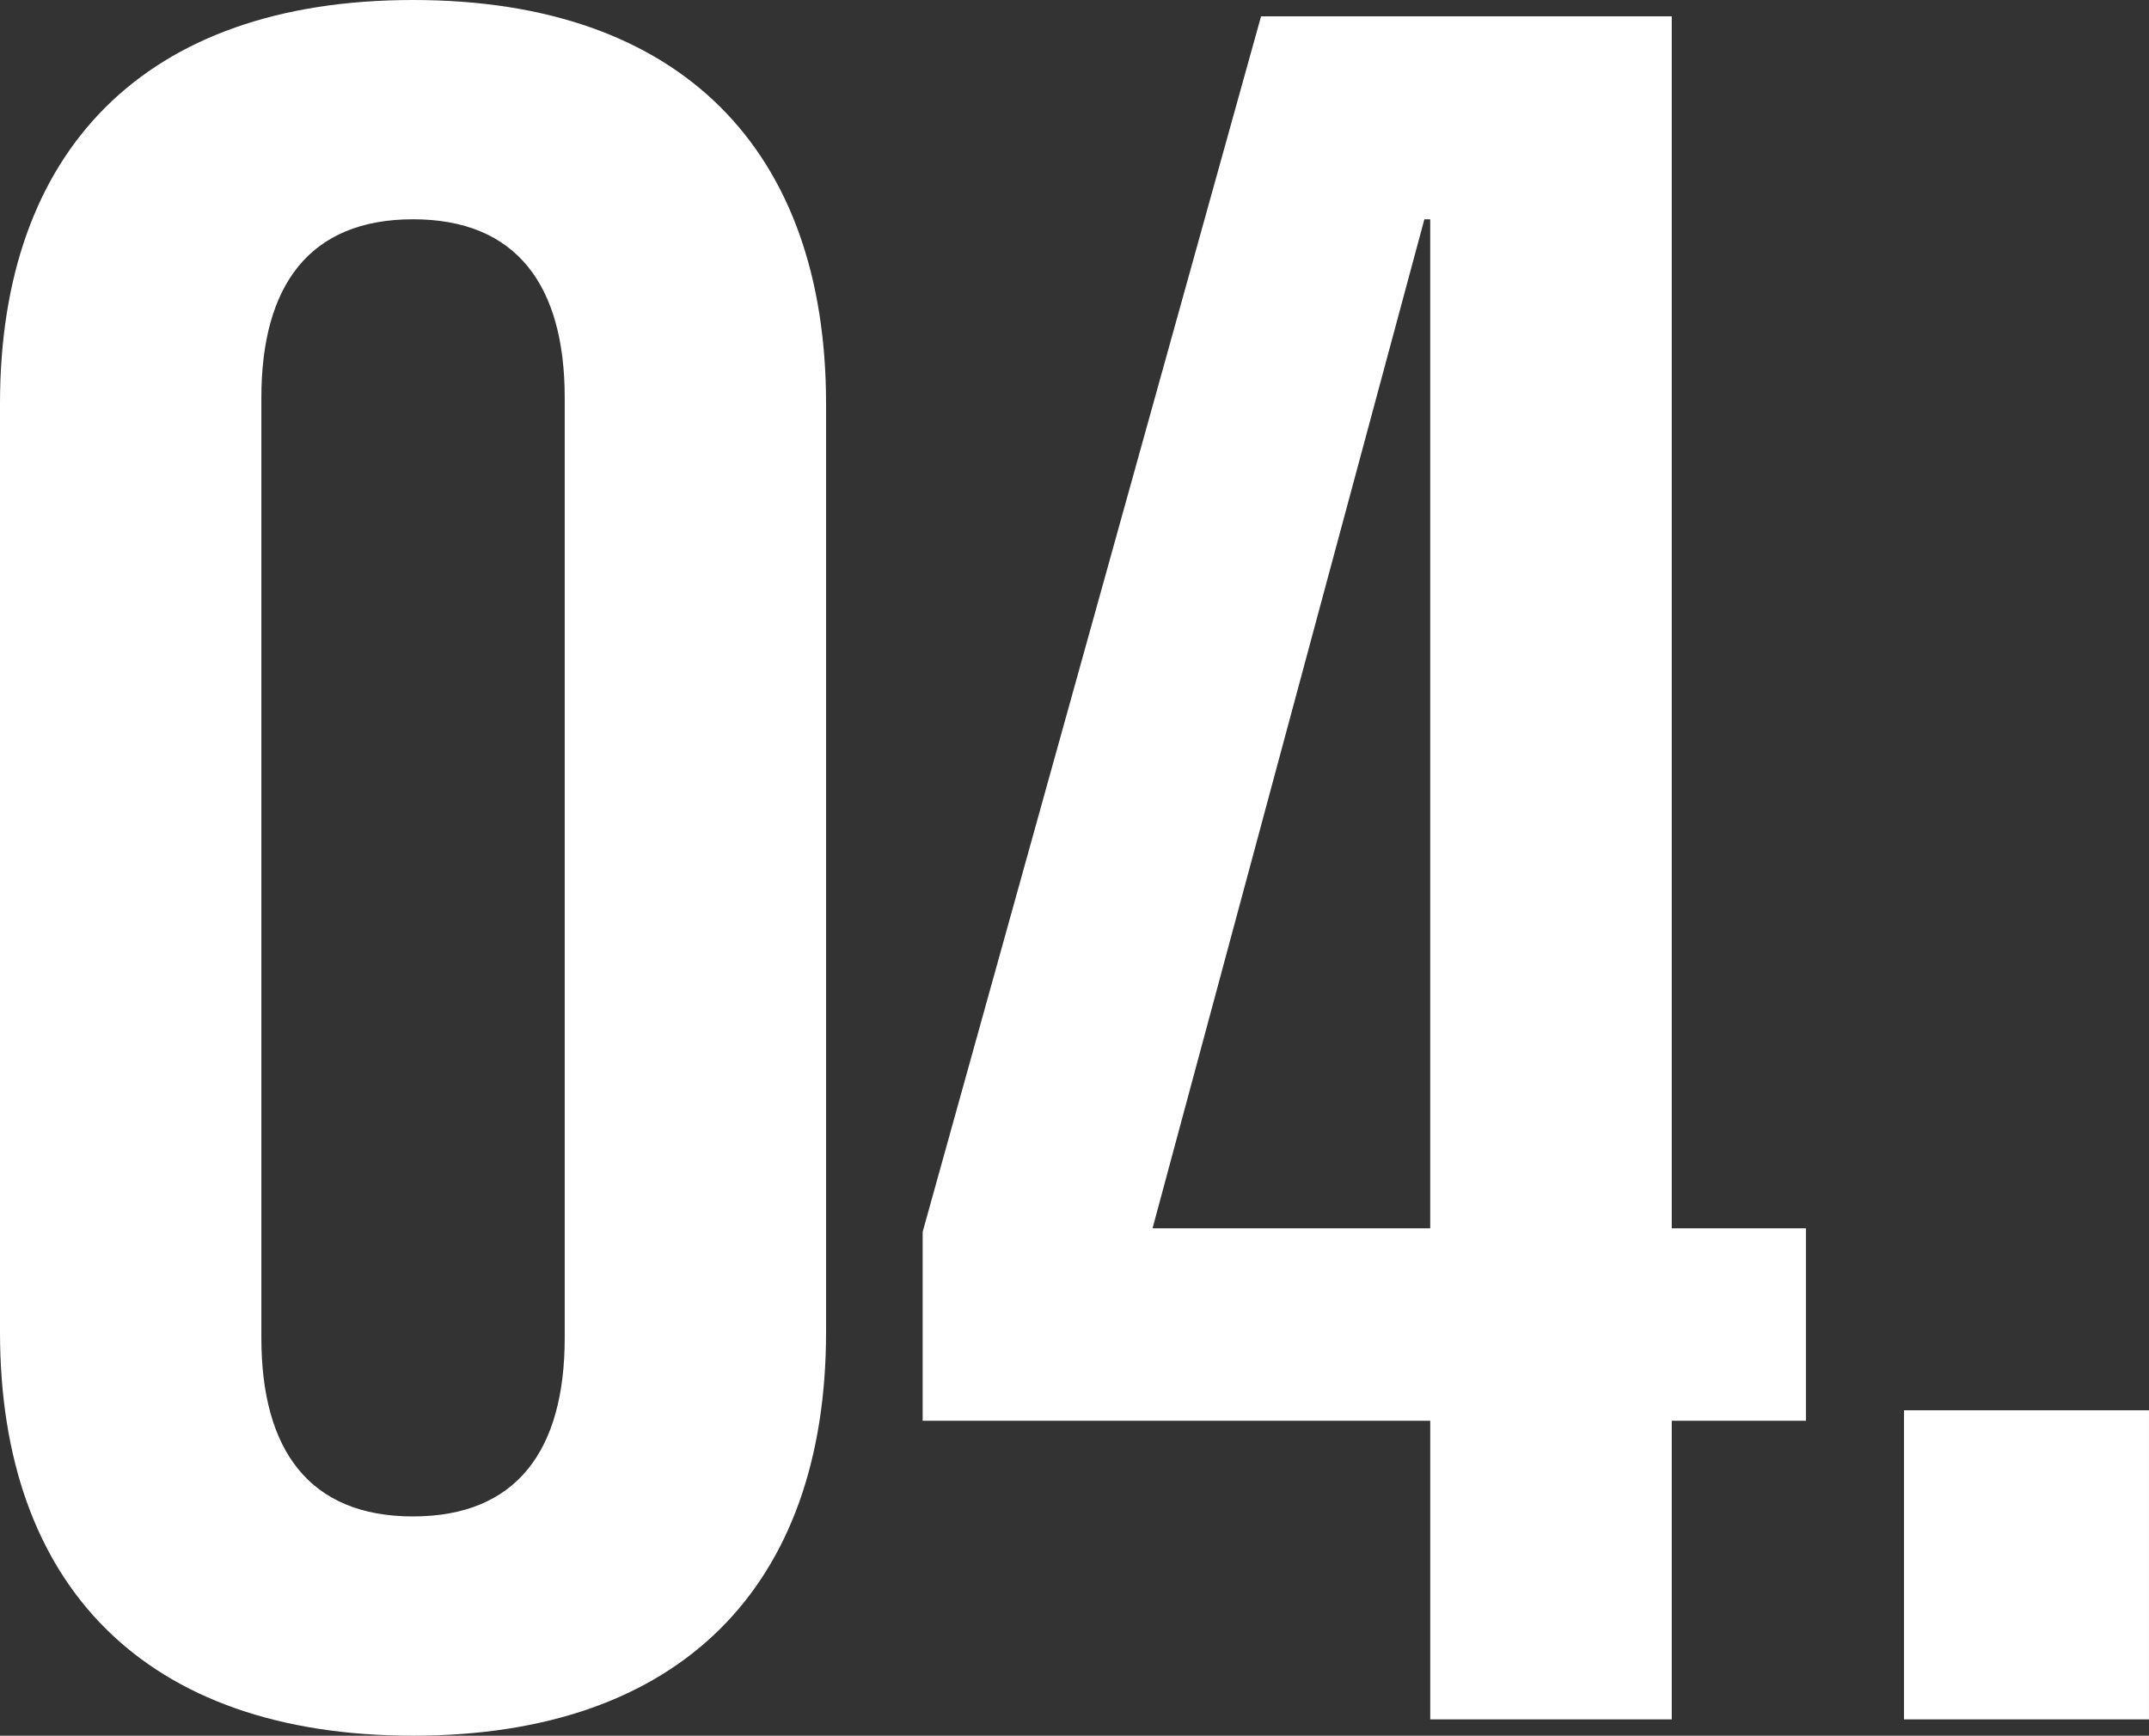
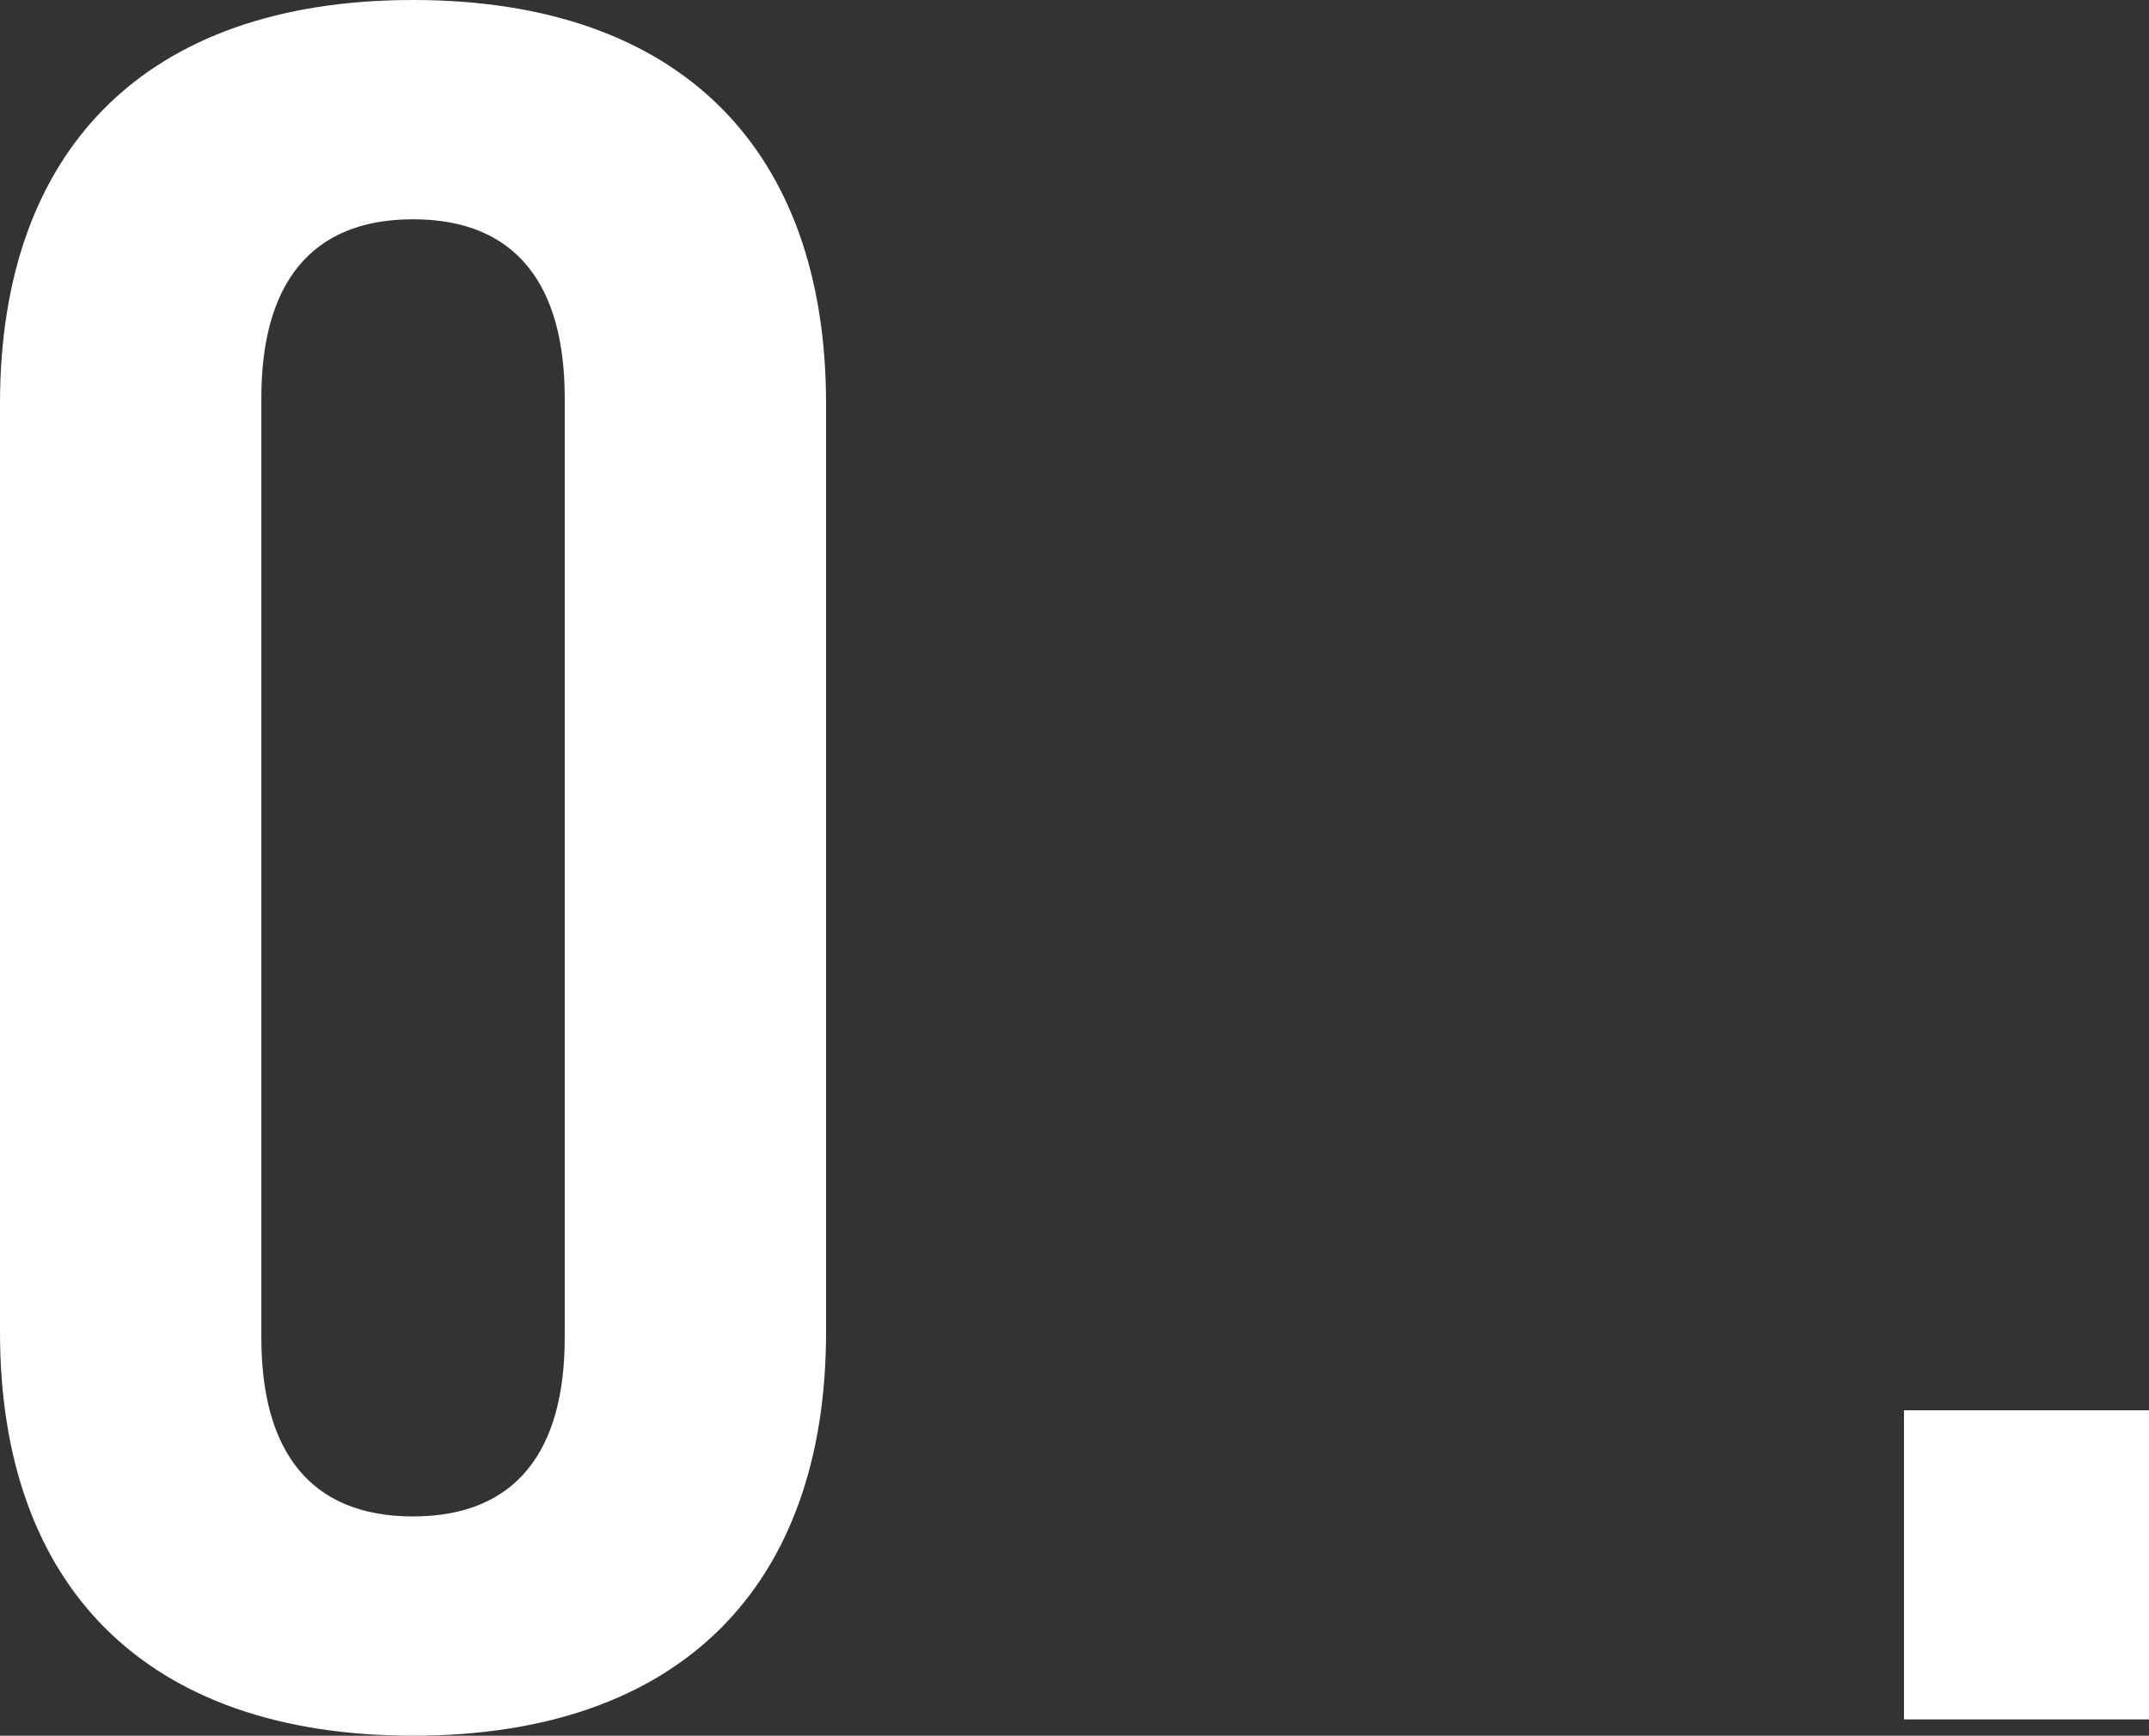
<svg xmlns="http://www.w3.org/2000/svg" id="_レイヤー_2" data-name="レイヤー 2" viewBox="0 0 113.852 91.978">
  <rect x="0" y="0" width="113.852" height="91.978" fill="#333333" stroke="none" />
  <defs>
    <style>
      .cls-1 {
        fill: #fff;
      }
    </style>
  </defs>
  <g id="img">
    <g>
-       <path class="cls-1" d="M0,70.591V21.387C0,7.974,7.665,0,21.882,0s21.882,7.974,21.882,21.387v49.203c0,13.414-7.664,21.387-21.882,21.387S0,84.004,0,70.591ZM21.882,80.357c5.502,0,8.036-3.523,8.036-9.458V21.078c0-5.934-2.534-9.458-8.036-9.458s-8.035,3.523-8.035,9.458v49.822c0,5.934,2.534,9.458,8.035,9.458Z" />
-       <path class="cls-1" d="M75.772,75.289h-26.89v-10.014L66.81.865h21.758v64.224h7.108v10.199h-7.108v15.824h-12.795v-15.824ZM75.772,65.089V11.621h-.31l-14.402,53.469h14.712Z" />
+       <path class="cls-1" d="M0,70.591V21.387C0,7.974,7.665,0,21.882,0s21.882,7.974,21.882,21.387v49.203c0,13.414-7.664,21.387-21.882,21.387S0,84.004,0,70.591ZM21.882,80.357c5.502,0,8.036-3.523,8.036-9.458V21.078c0-5.934-2.534-9.458-8.036-9.458s-8.035,3.523-8.035,9.458v49.822c0,5.934,2.534,9.458,8.035,9.458" />
      <path class="cls-1" d="M100.871,74.732h12.98v16.38h-12.98v-16.38Z" />
    </g>
  </g>
</svg>